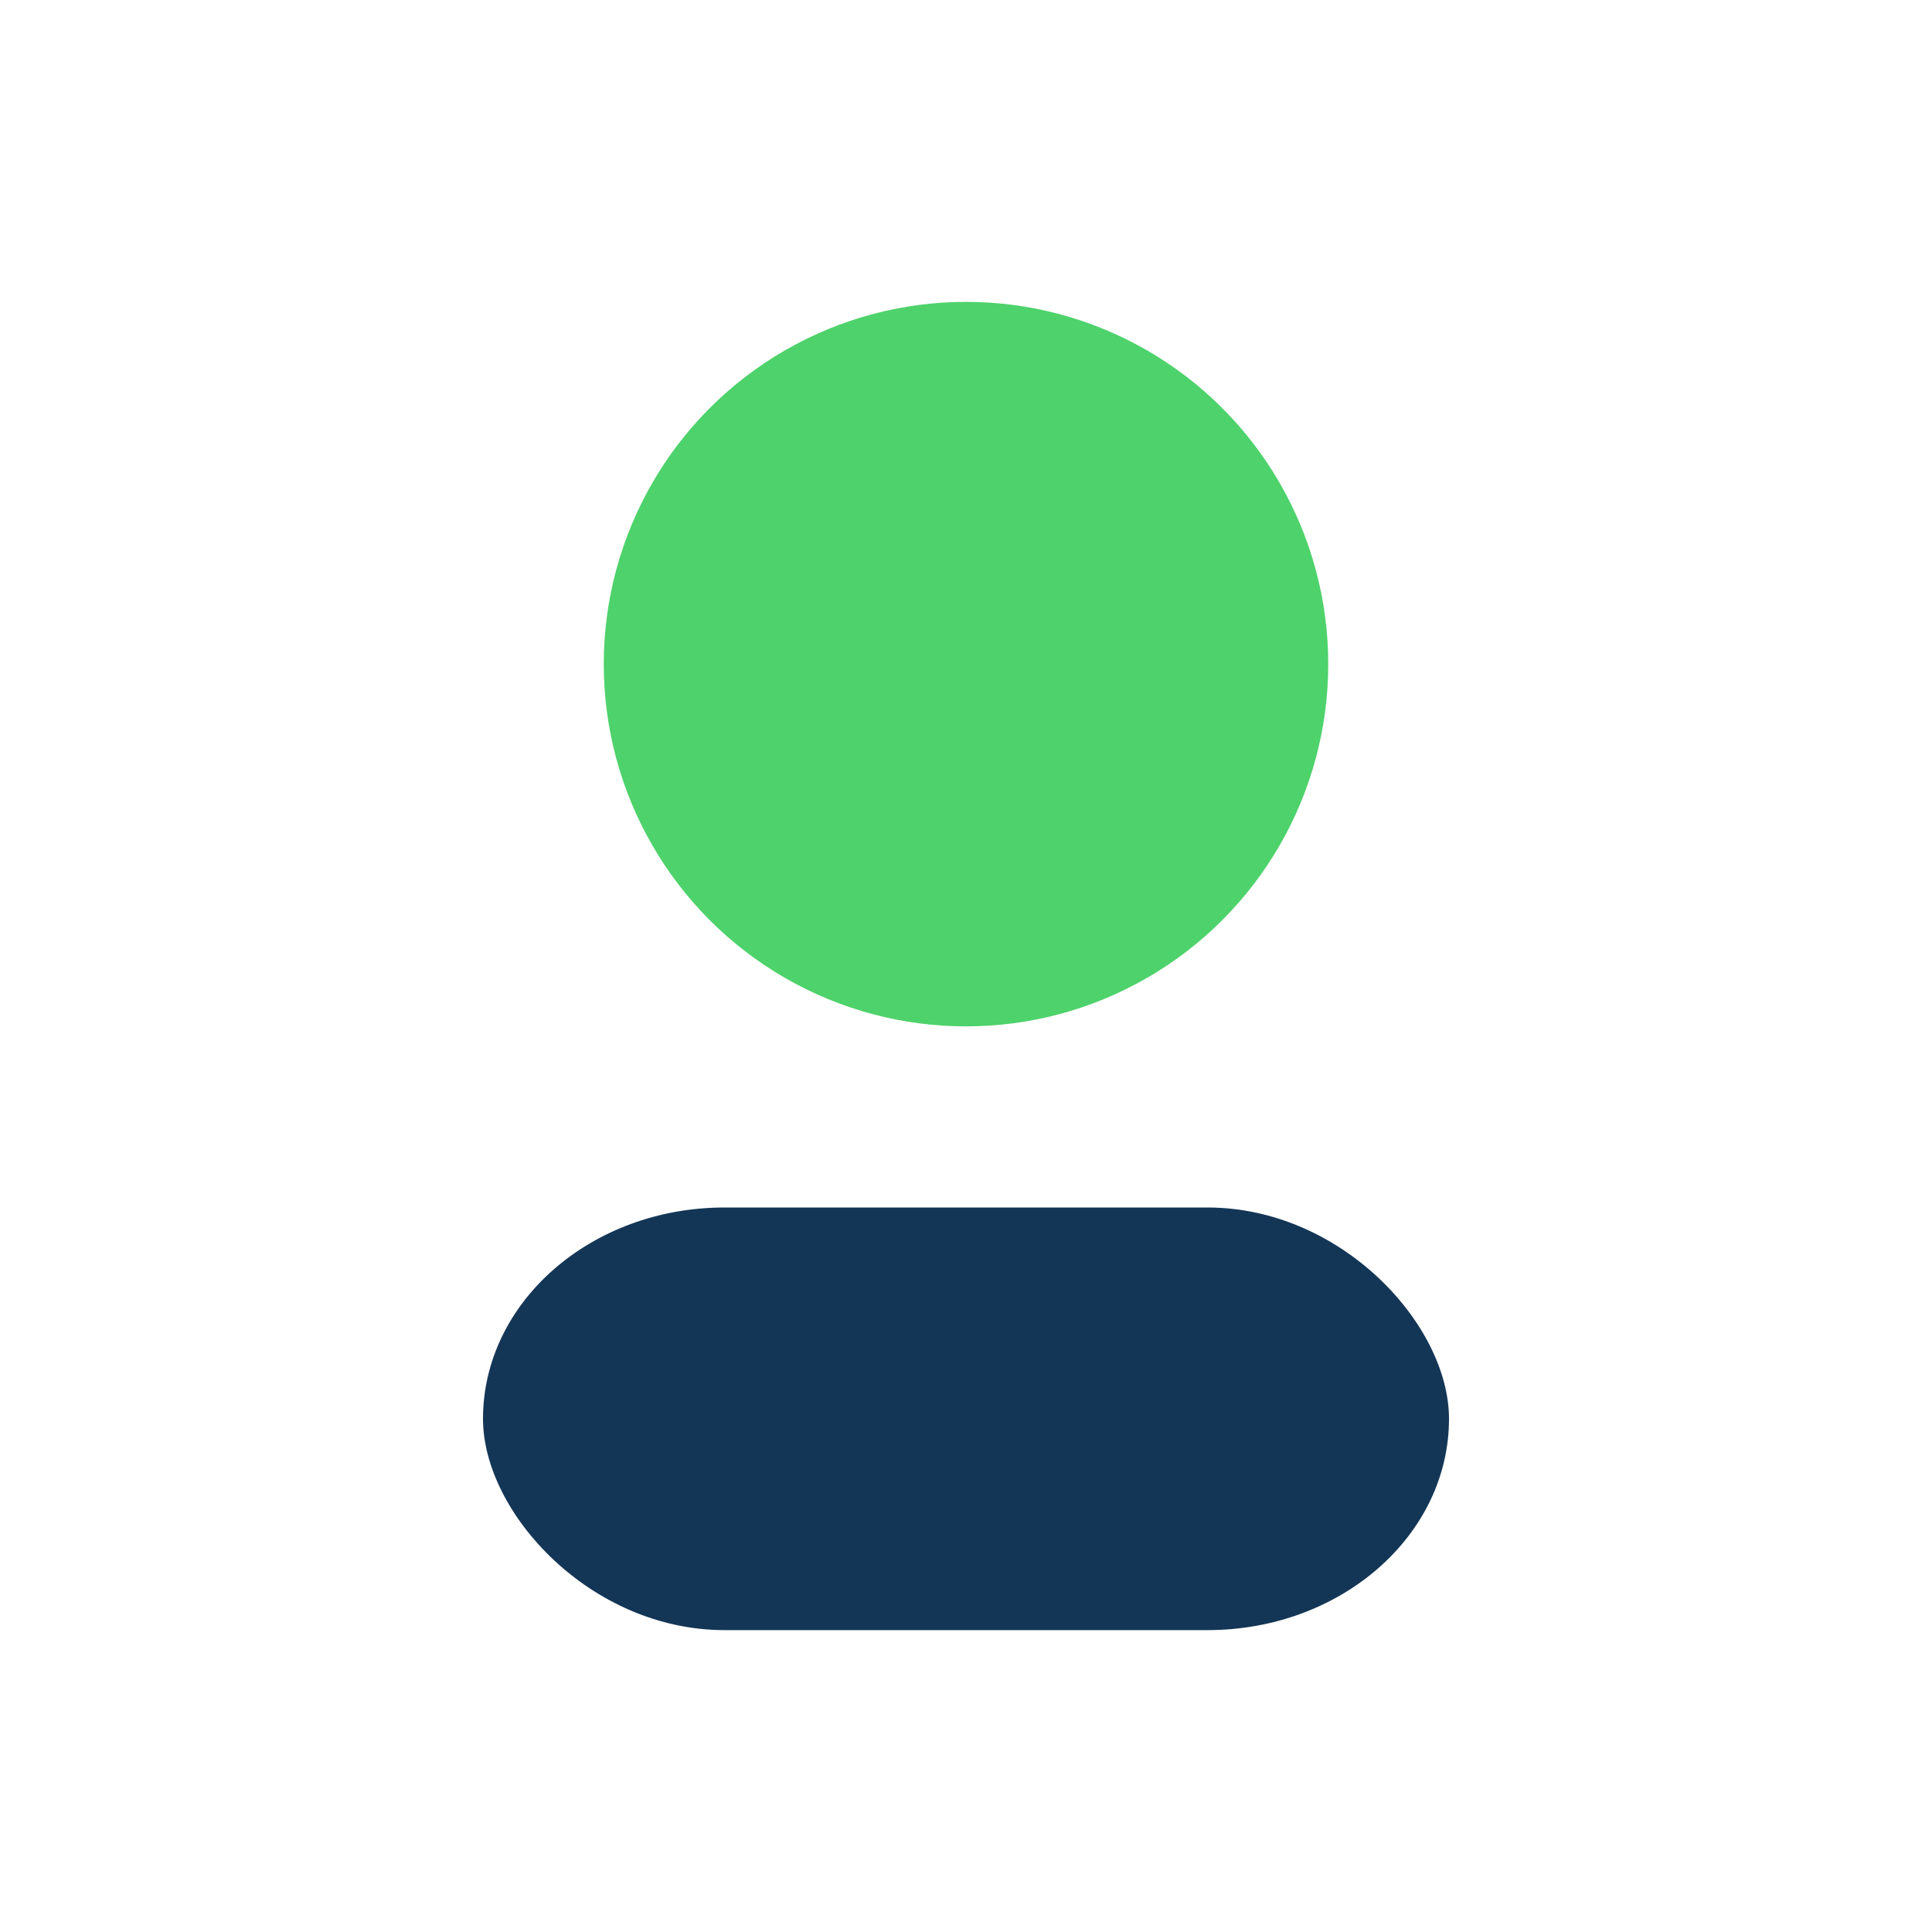
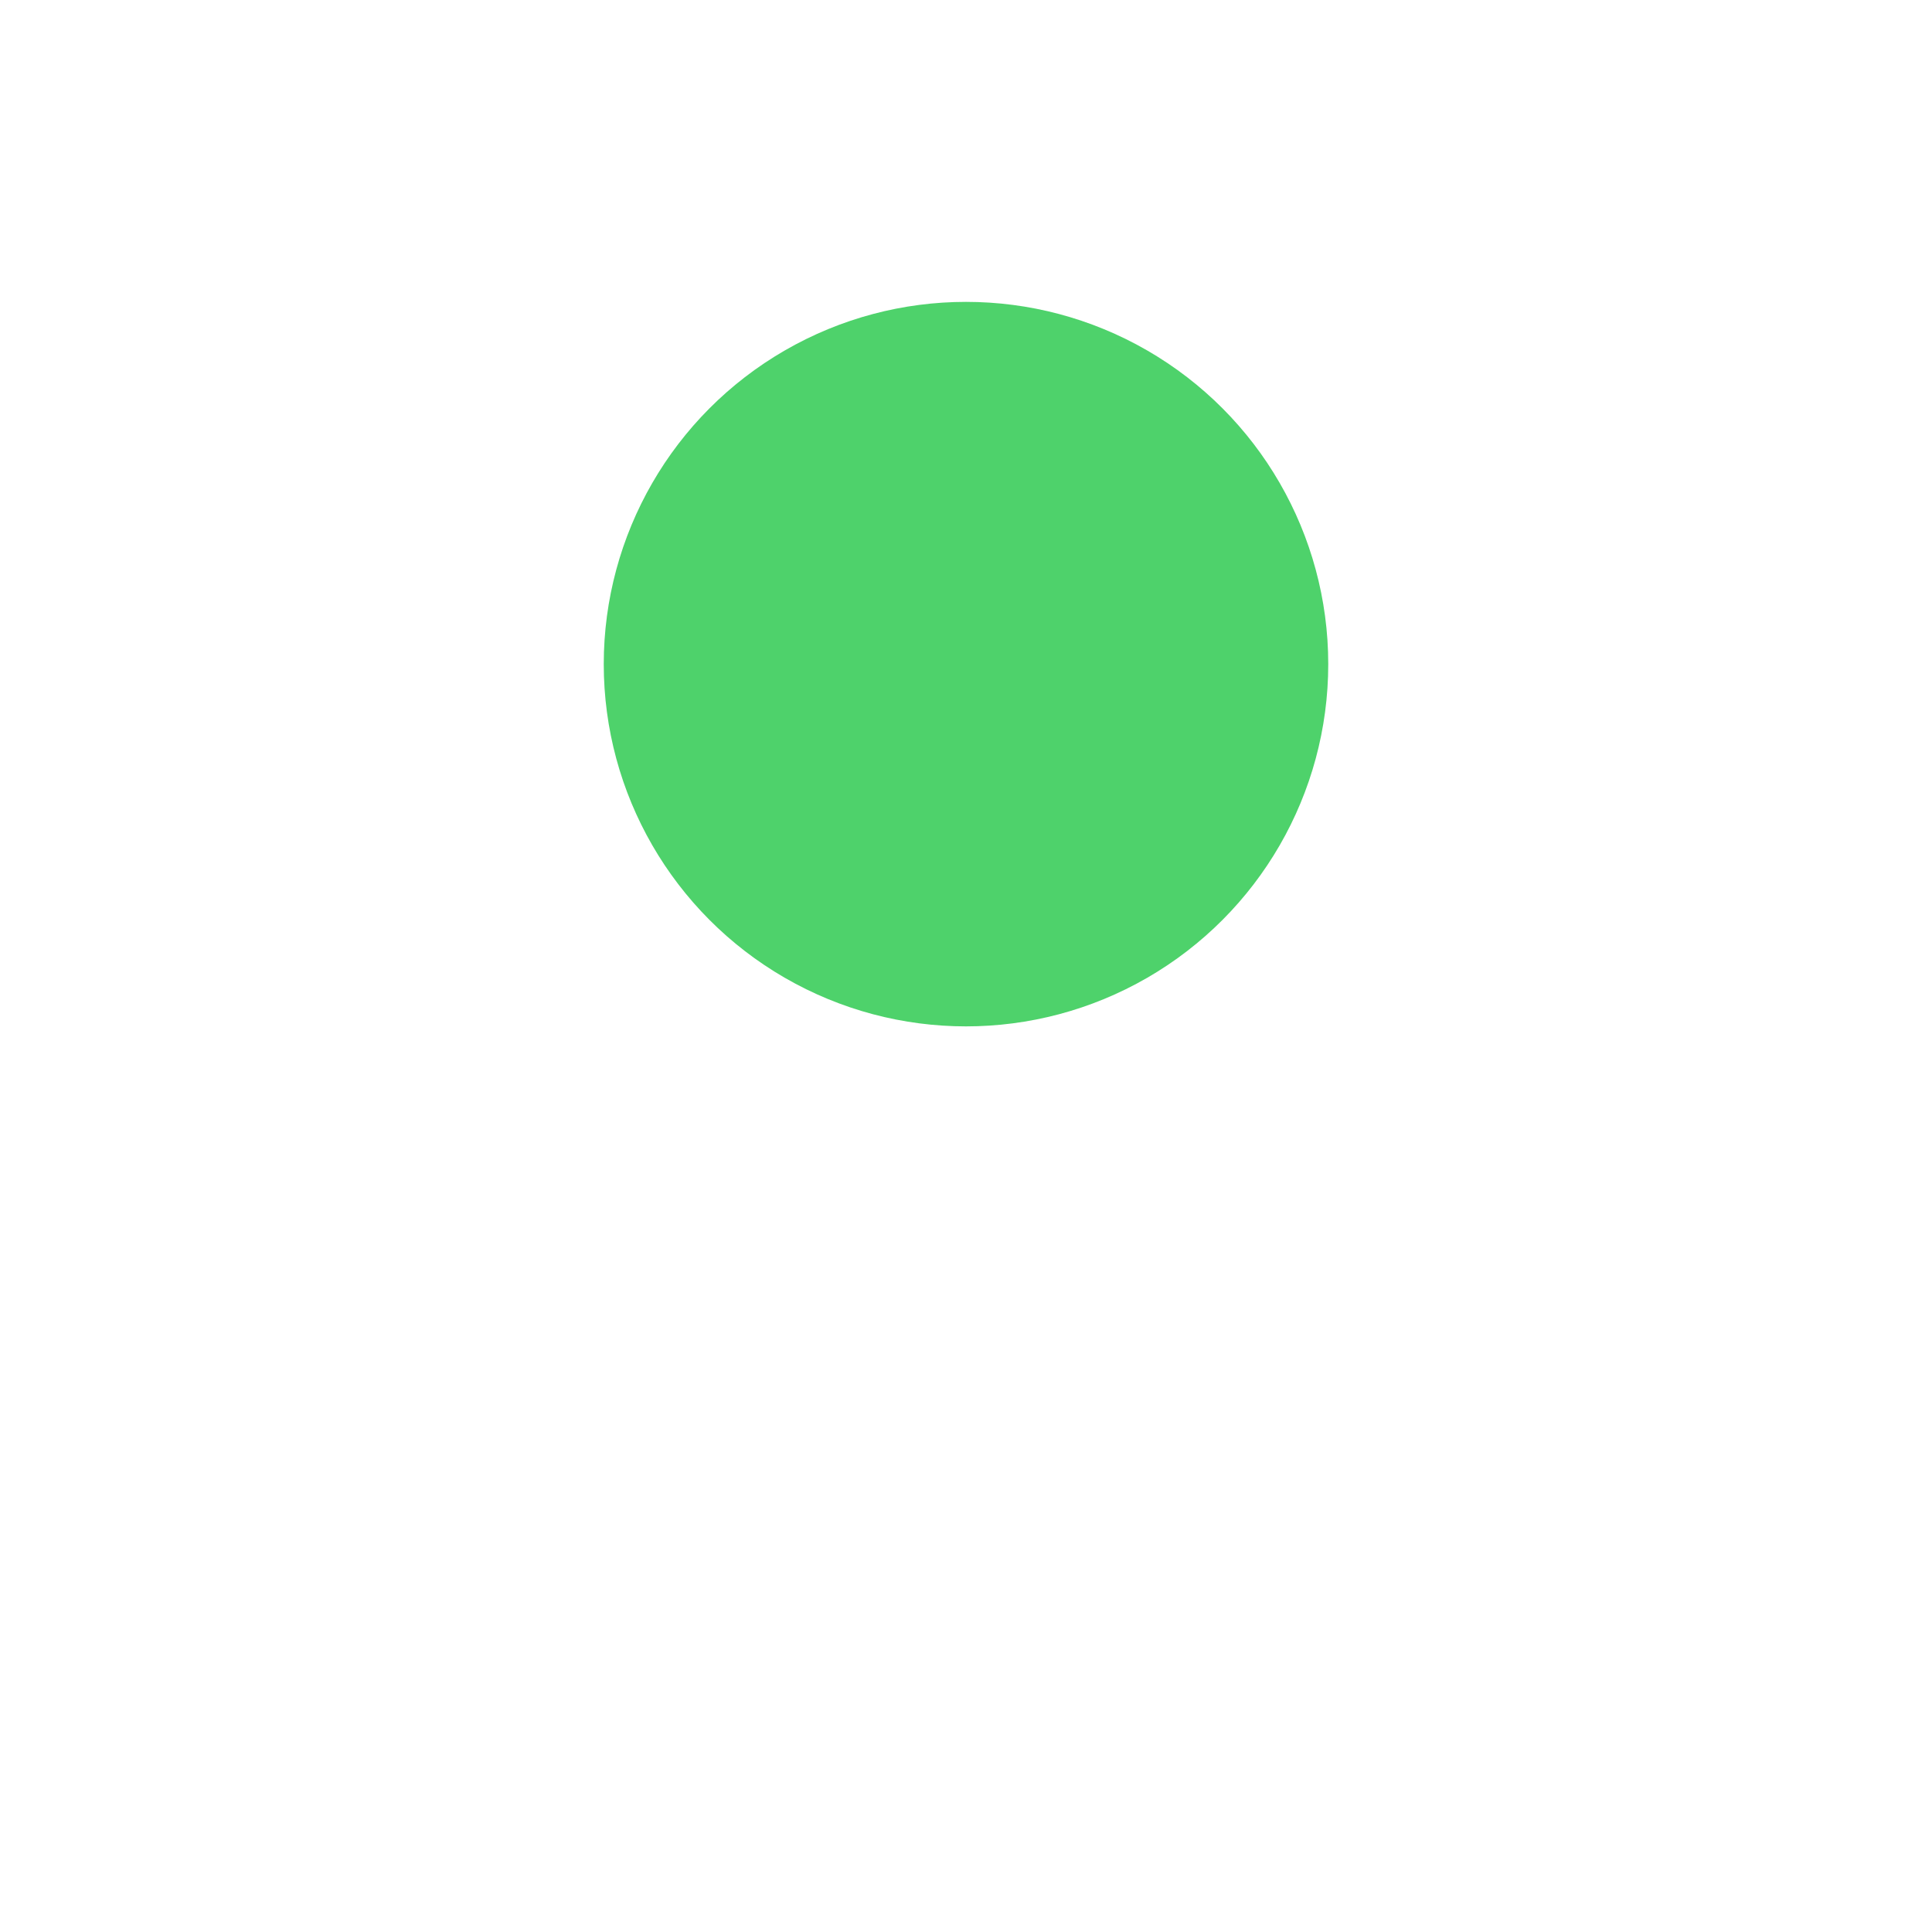
<svg xmlns="http://www.w3.org/2000/svg" width="32" height="32" viewBox="0 0 32 32">
  <circle cx="16" cy="11" r="6" fill="#4ED26B" />
-   <rect x="8" y="20" width="16" height="7" rx="4" fill="#143656" />
</svg>